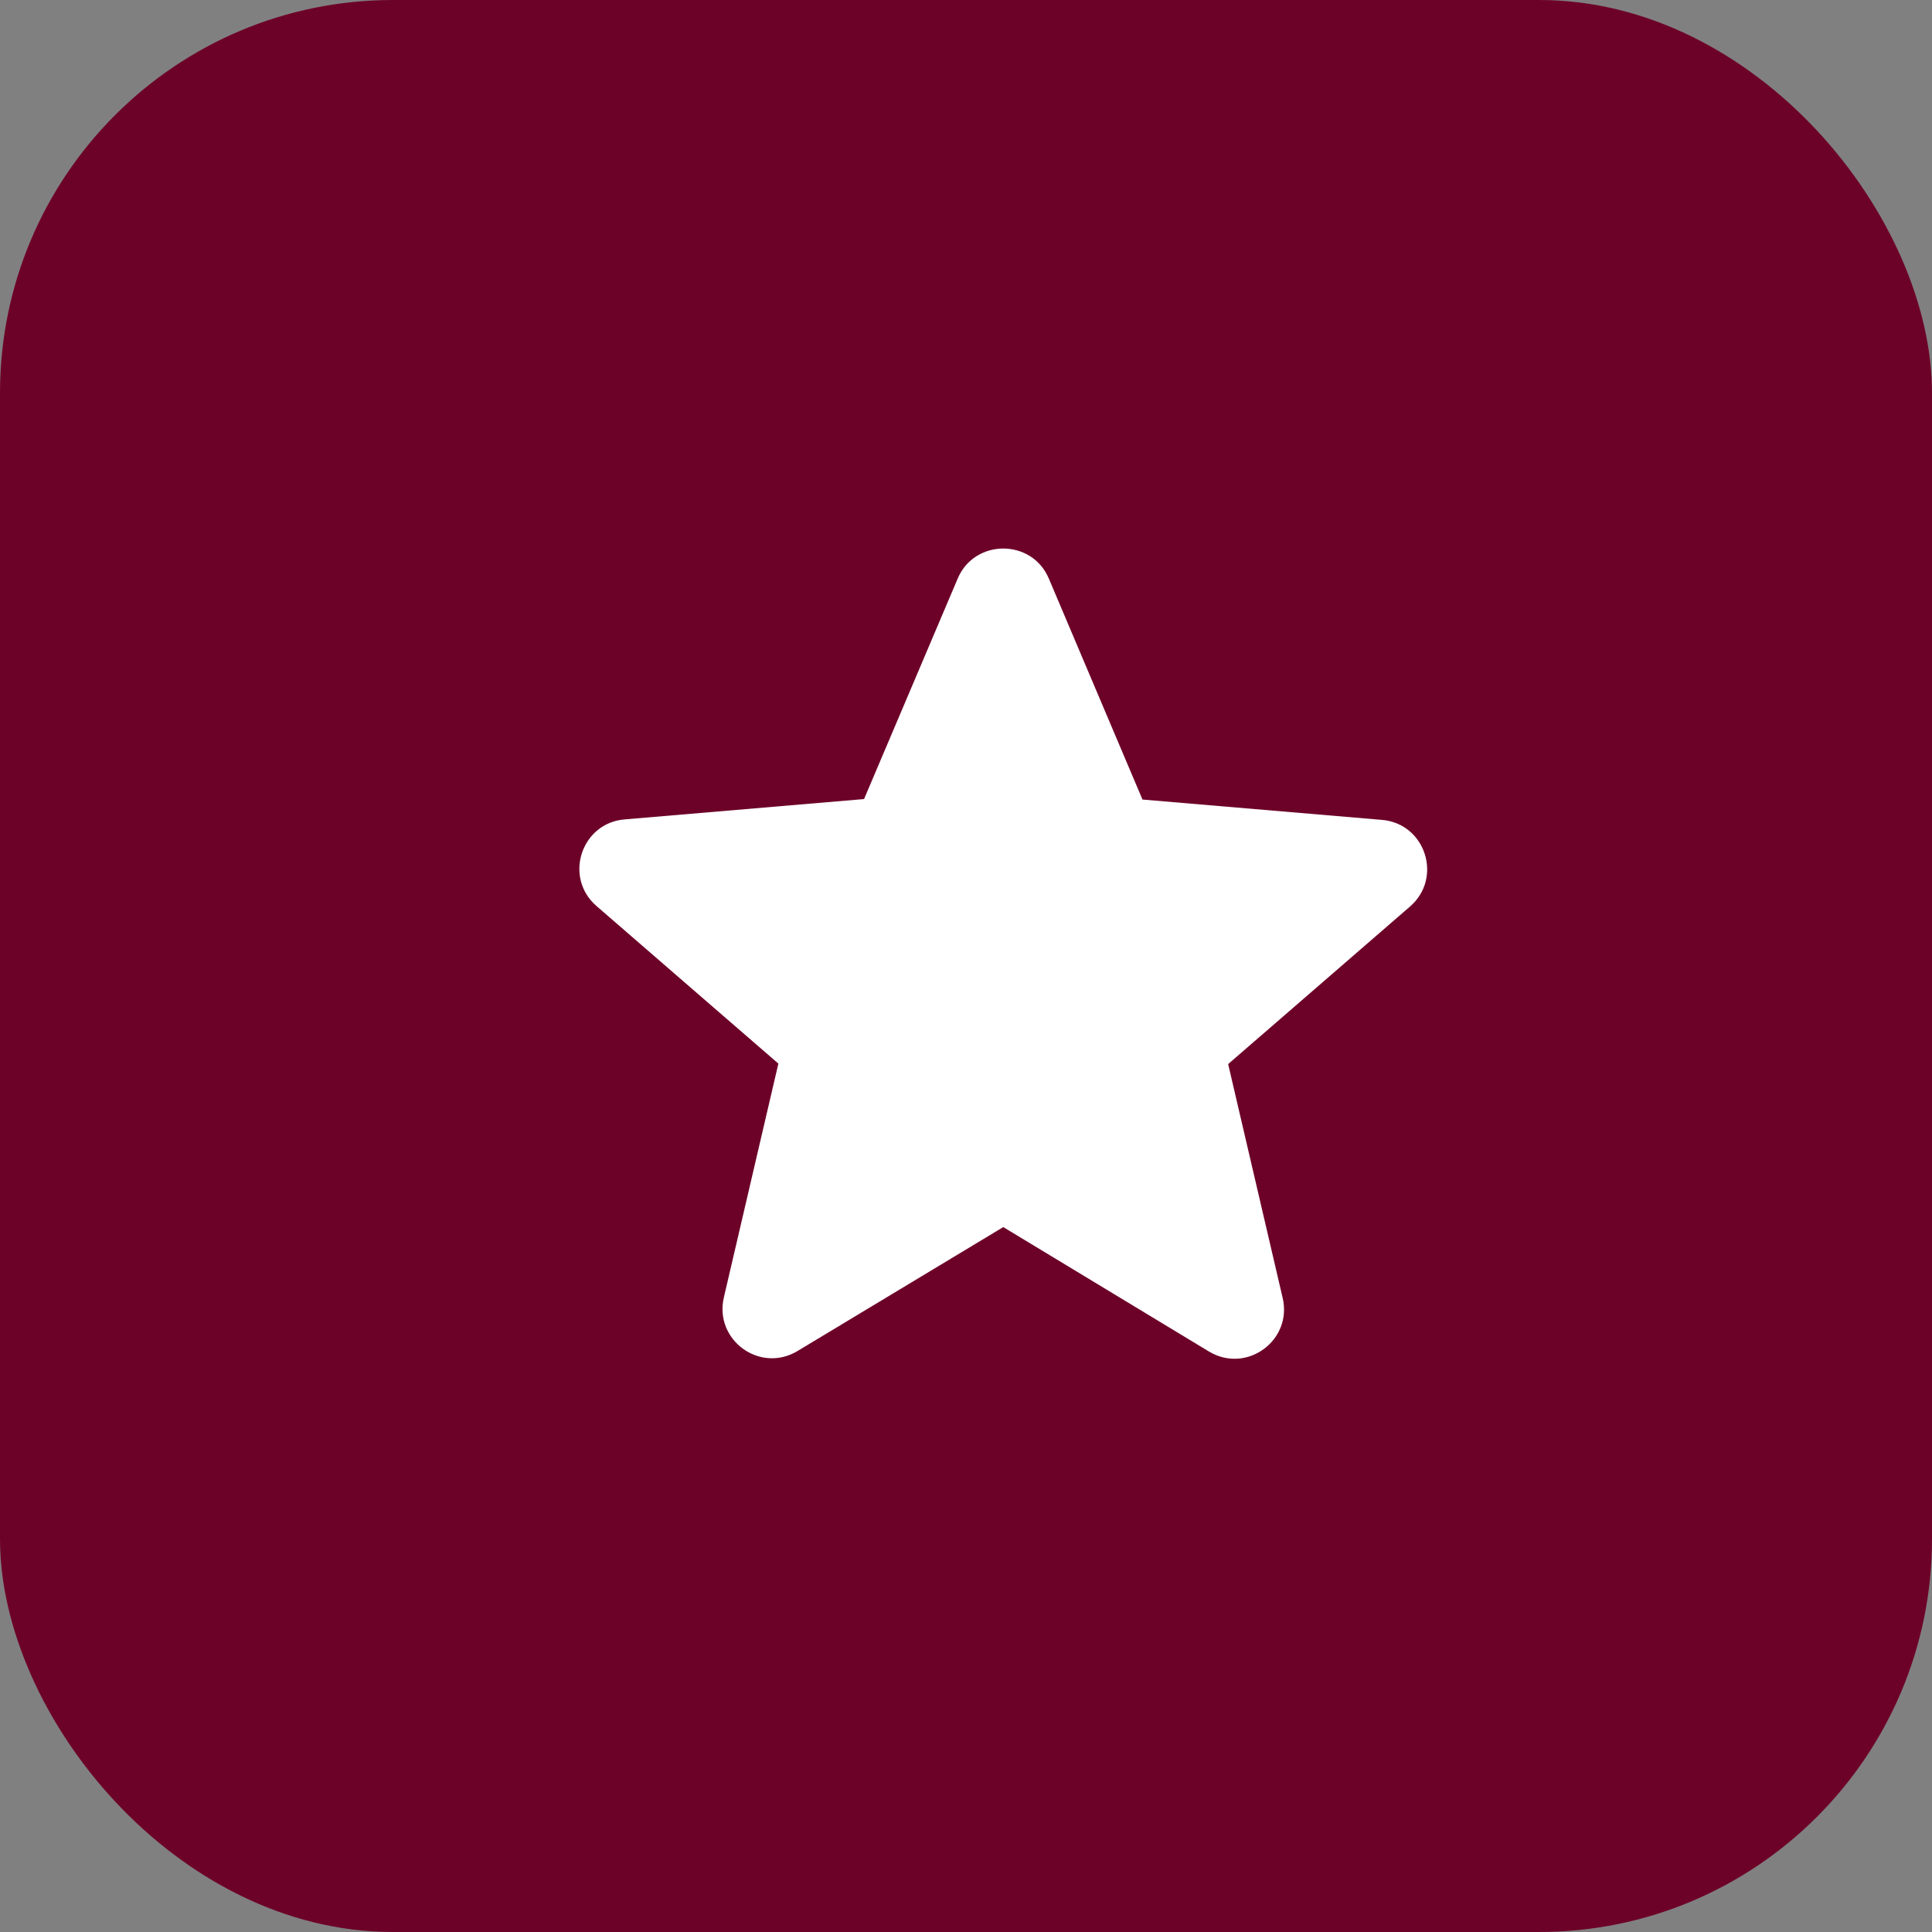
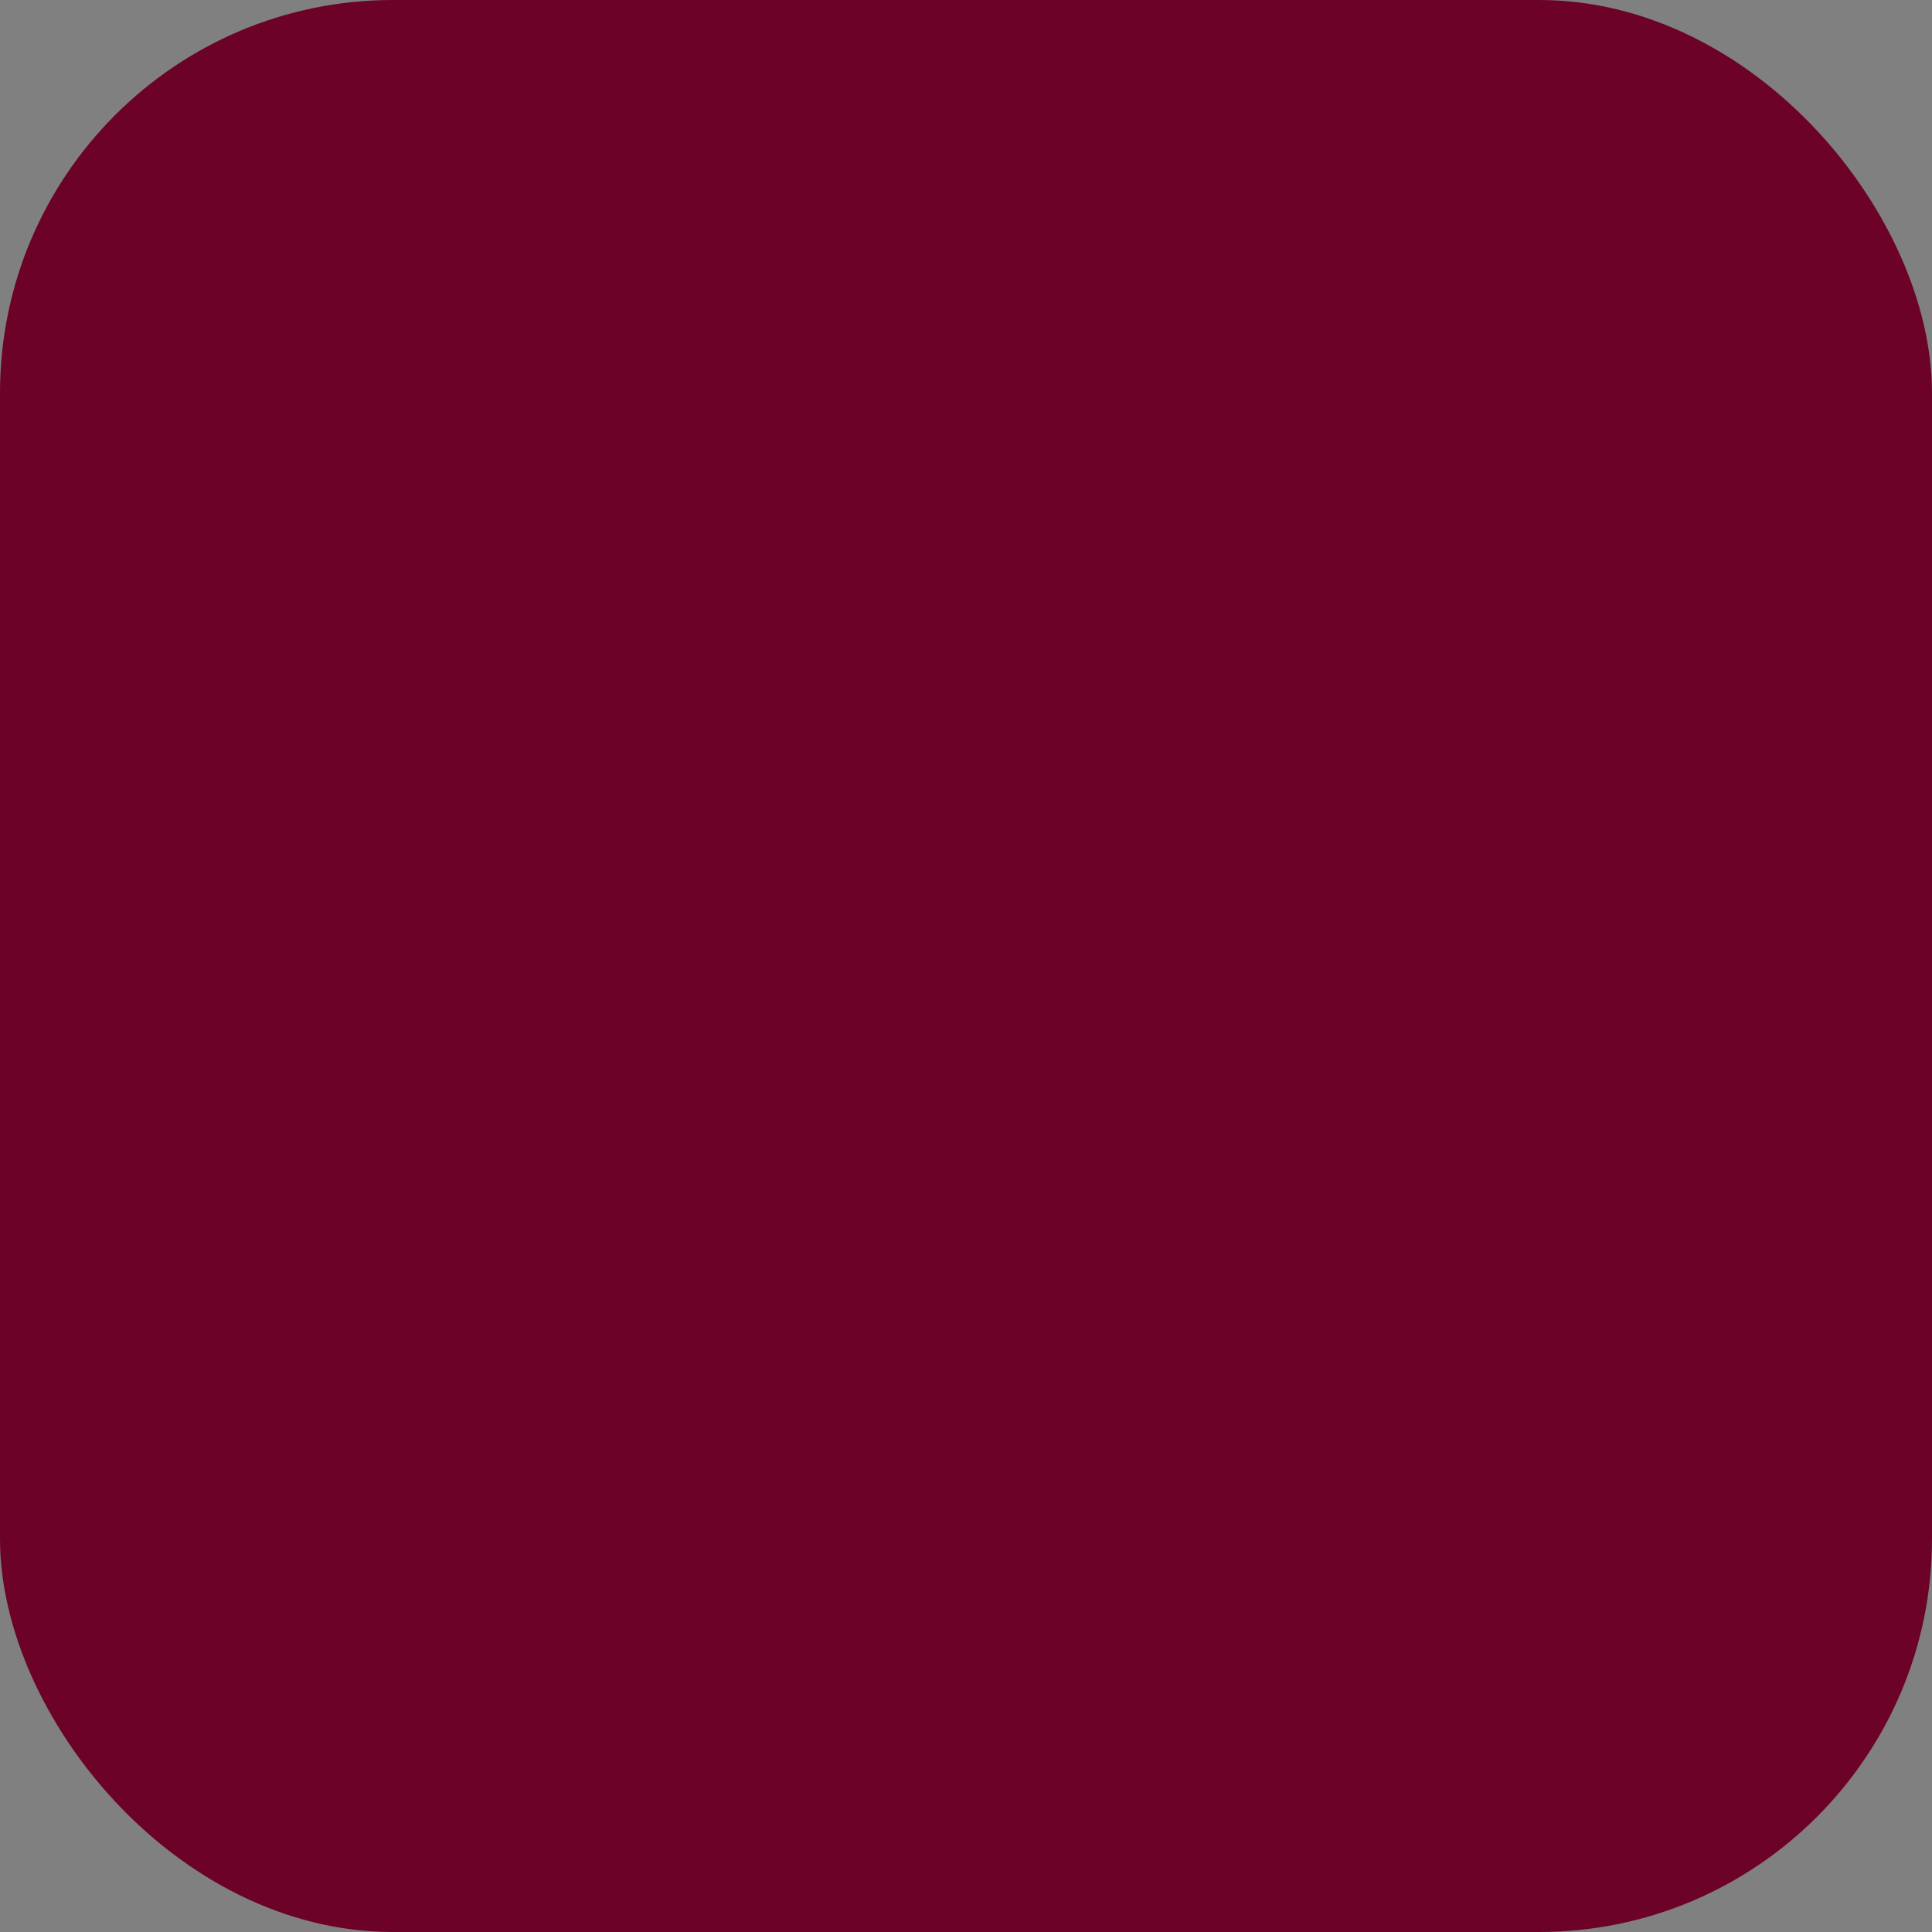
<svg xmlns="http://www.w3.org/2000/svg" width="52" height="52" viewBox="0 0 52 52" fill="none">
  <rect x="0" y="0" width="52" height="52" fill="#808080" stroke="none" />
  <rect width="52" height="52" rx="10.576" fill="#6D0228" />
-   <path d="M27.003 33.027L32.536 36.374C33.55 36.987 34.79 36.08 34.523 34.934L33.056 28.64L37.95 24.4C38.843 23.627 38.363 22.16 37.19 22.067L30.75 21.52L28.23 15.574C27.776 14.494 26.23 14.494 25.776 15.574L23.256 21.507L16.816 22.054C15.643 22.147 15.163 23.614 16.056 24.387L20.95 28.627L19.483 34.92C19.216 36.067 20.456 36.974 21.47 36.36L27.003 33.027Z" fill="white" />
</svg>